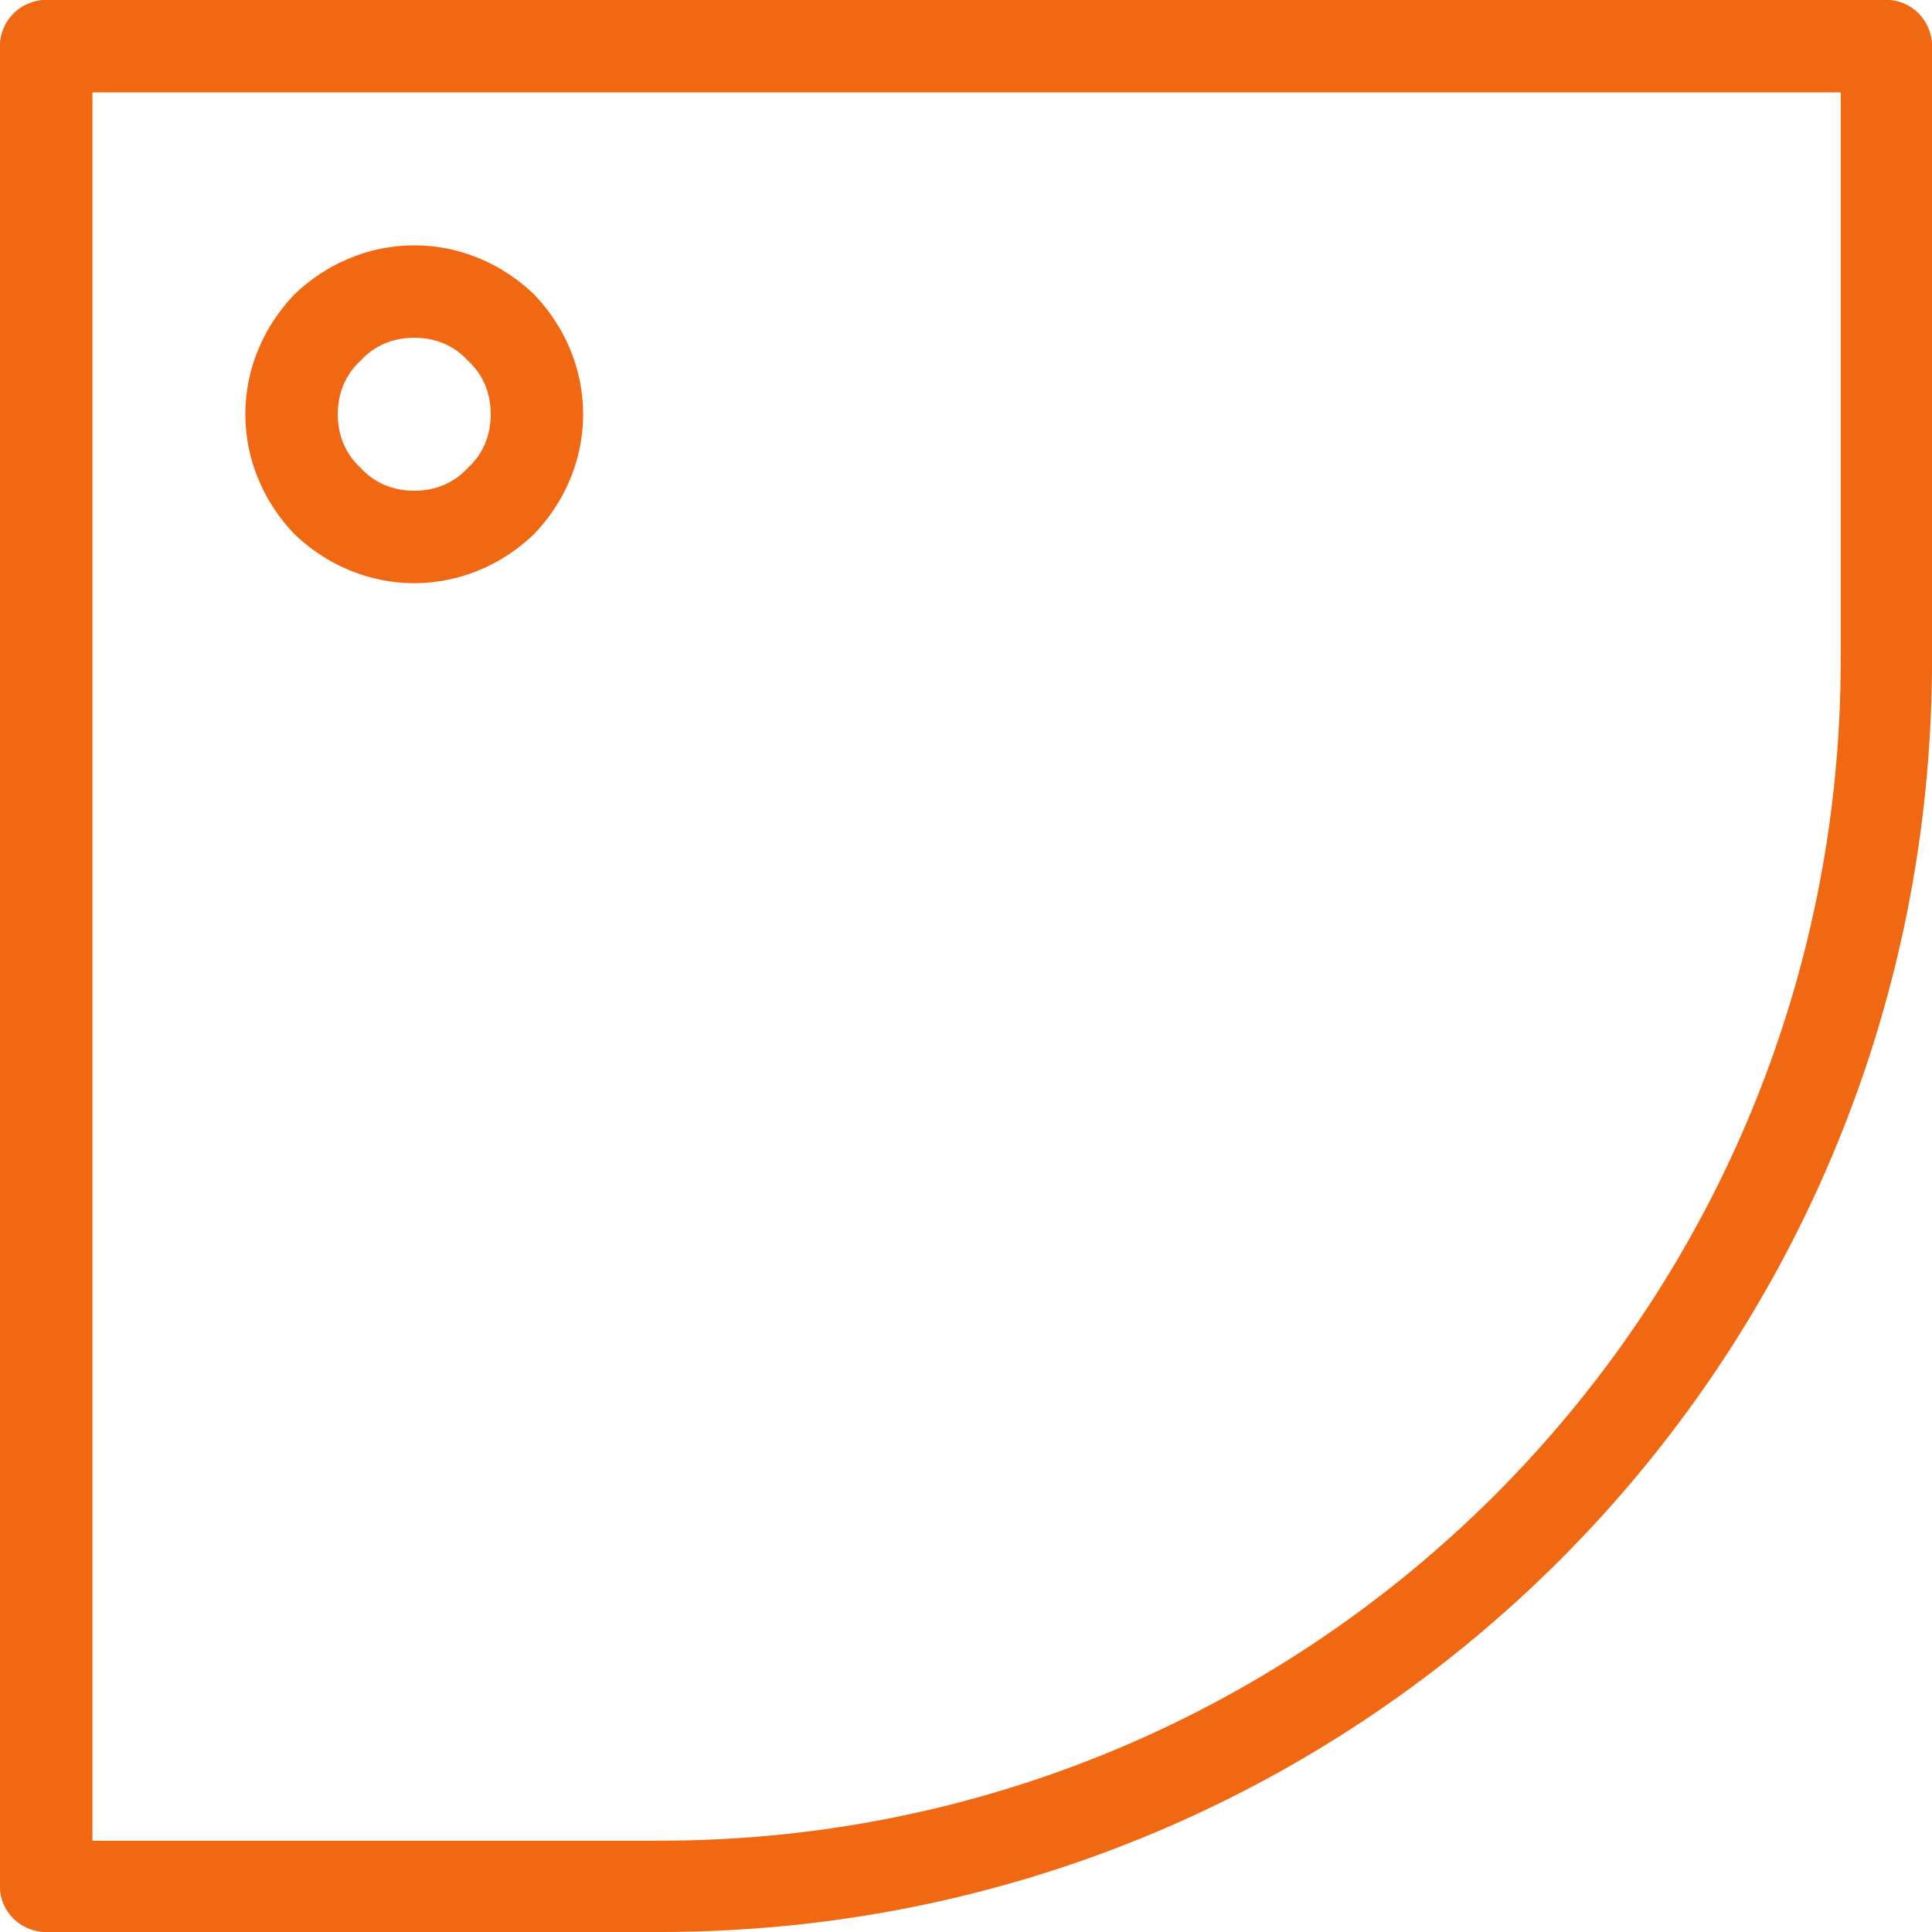
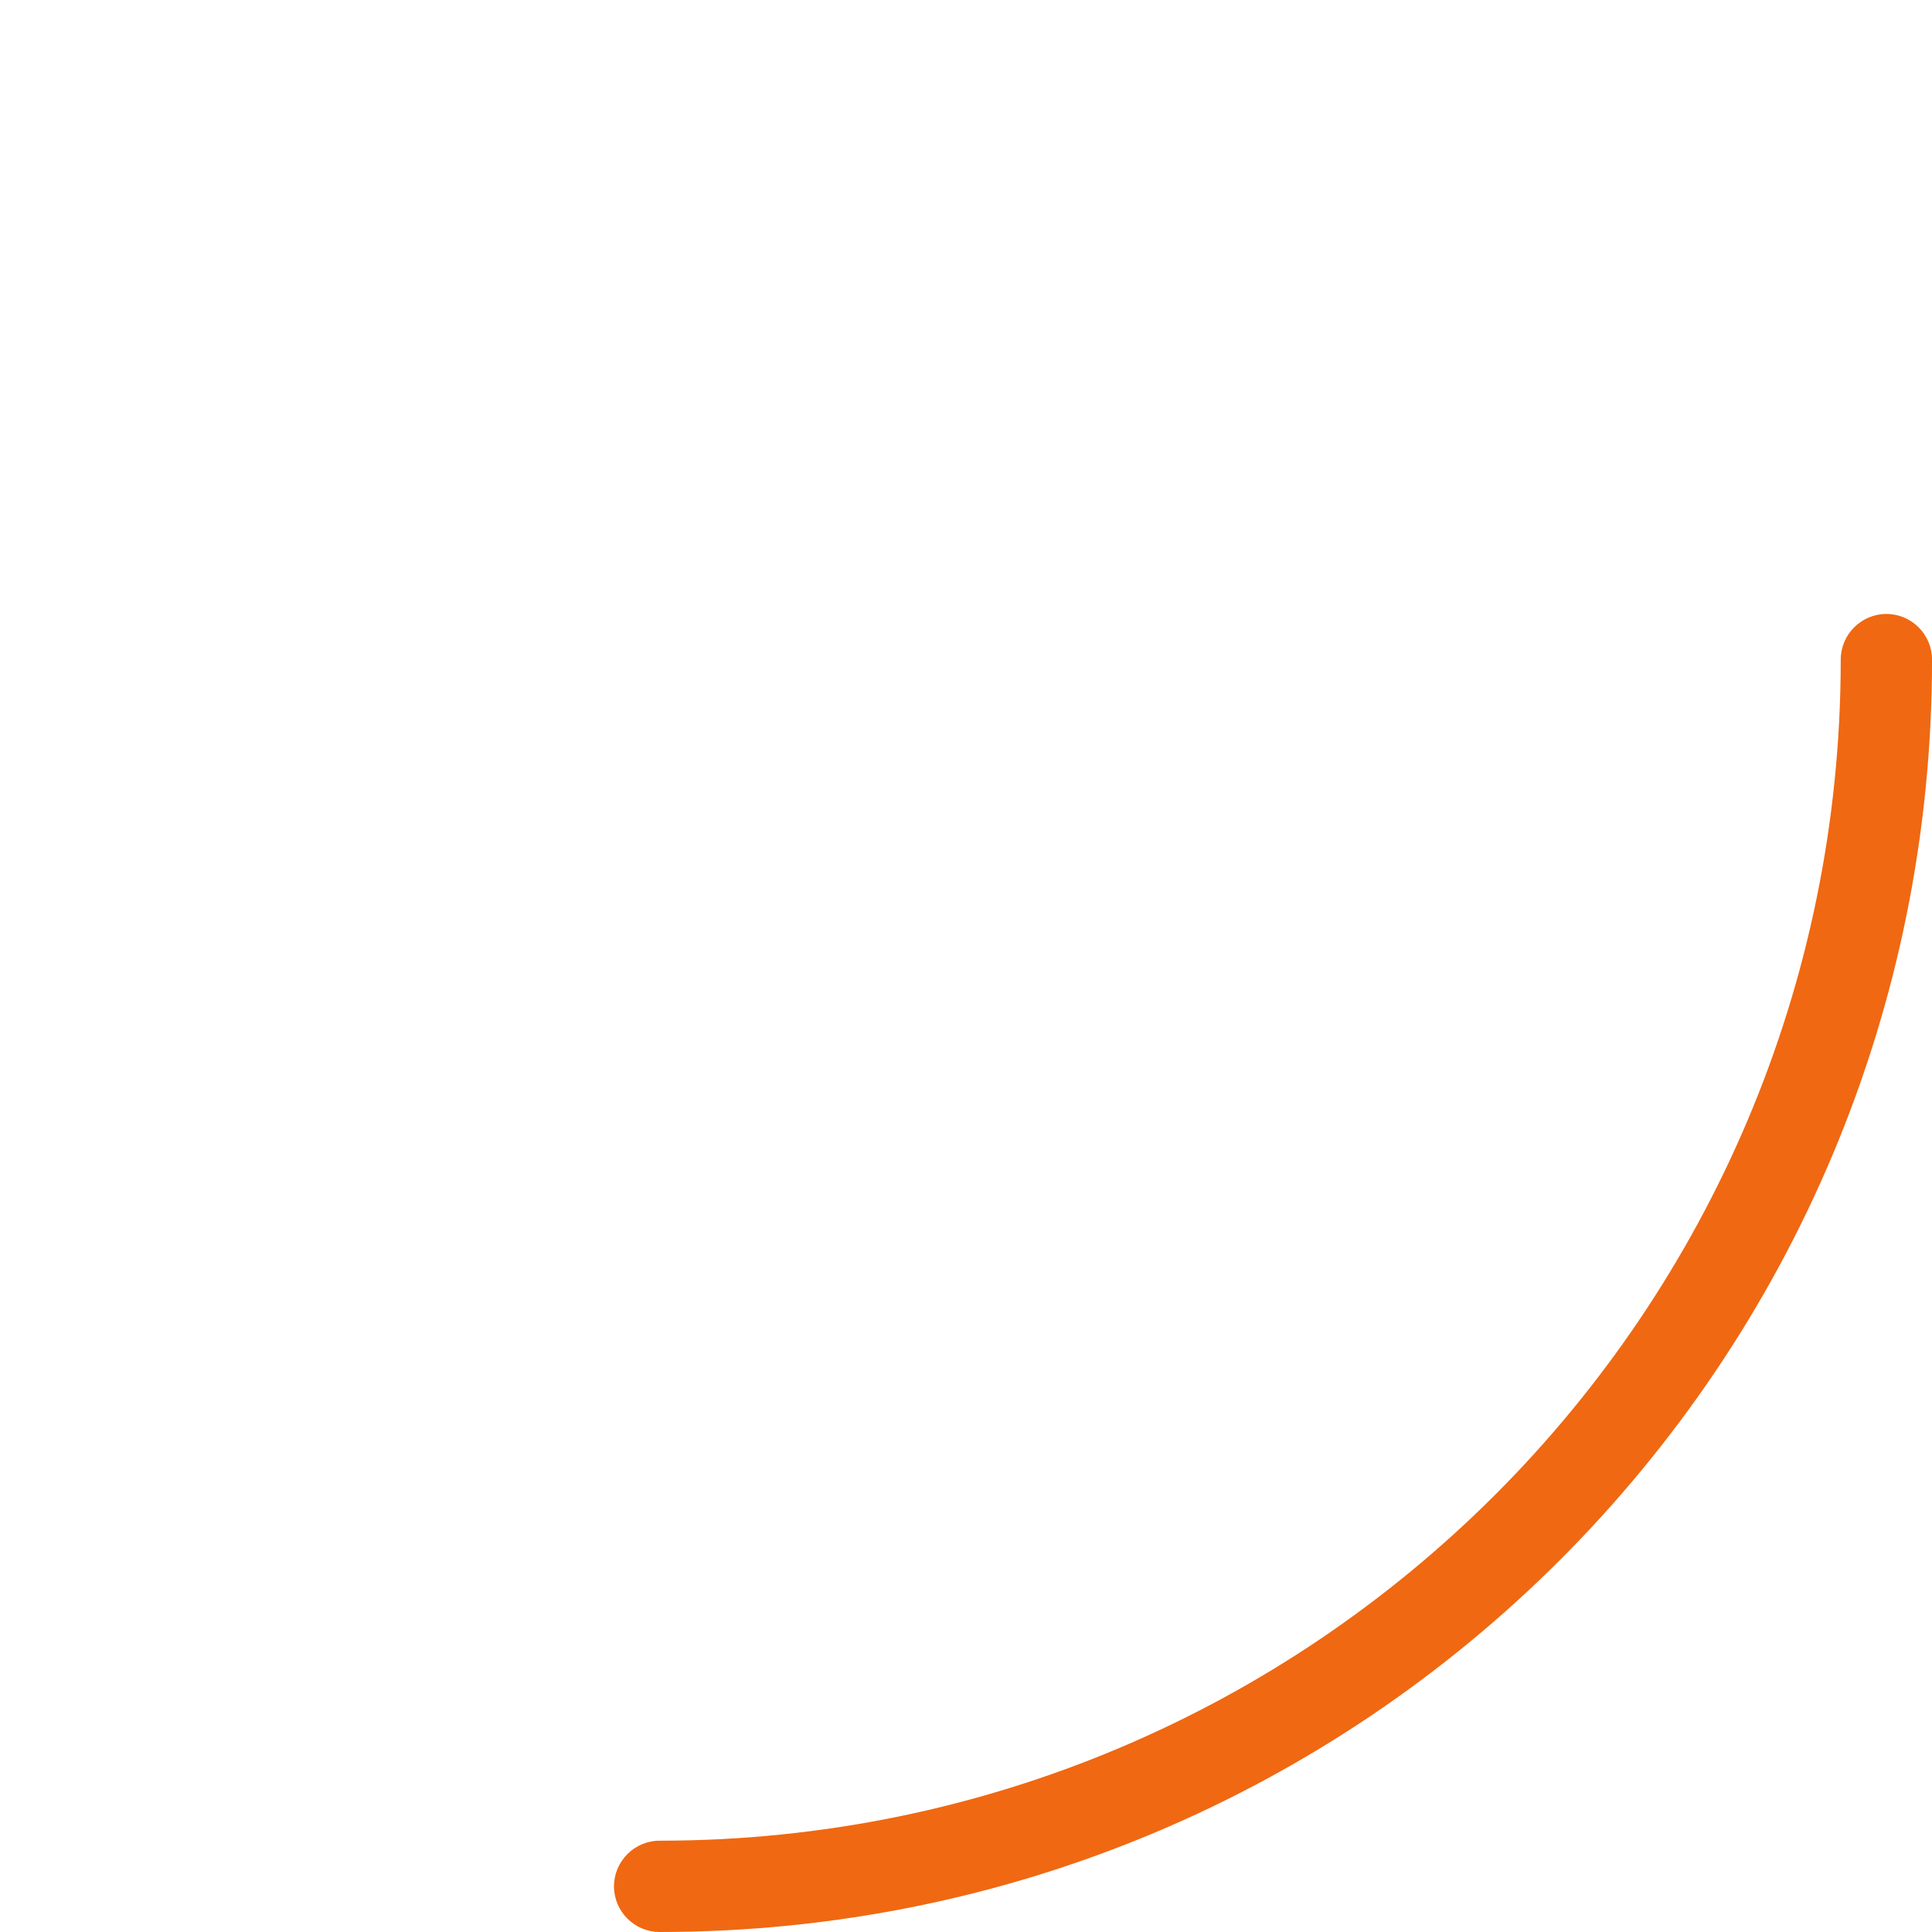
<svg xmlns="http://www.w3.org/2000/svg" version="1.1" id="Capa_1" x="0px" y="0px" width="47.99px" height="47.99px" viewBox="0 0 47.99 47.99" enable-background="new 0 0 47.99 47.99" xml:space="preserve">
  <g>
-     <path fill="#F06812" d="M0,1.162C0,0.51,0.51,0,1.162,0c0.624,0,1.134,0.51,1.134,1.162v45.694c0,0.624-0.51,1.134-1.134,1.134   C0.51,47.99,0,47.48,0,46.856V1.162z" />
-     <path fill="#F06812" d="M46.856,0c0.624,0,1.134,0.51,1.134,1.162c0,0.624-0.51,1.134-1.134,1.134H1.162   C0.51,2.296,0,1.786,0,1.162C0,0.51,0.51,0,1.162,0H46.856z" />
-     <path fill="#F06812" d="M1.162,47.99C0.51,47.99,0,47.48,0,46.856c0-0.623,0.51-1.134,1.162-1.134h15.222   c0.624,0,1.134,0.511,1.134,1.134c0,0.624-0.51,1.134-1.134,1.134H1.162z" />
-     <path fill="#F06812" d="M45.723,1.162C45.723,0.51,46.233,0,46.856,0c0.624,0,1.134,0.51,1.134,1.162v15.222   c0,0.624-0.51,1.134-1.134,1.134c-0.623,0-1.134-0.51-1.134-1.134V1.162z" />
    <path fill="#F06812" d="M45.723,16.384c0-0.624,0.511-1.134,1.134-1.134c0.624,0,1.134,0.51,1.134,1.134   c0,8.731-3.515,16.639-9.241,22.365c-5.726,5.727-13.634,9.241-22.365,9.241c-0.624,0-1.134-0.51-1.134-1.134   c0-0.623,0.51-1.134,1.134-1.134c8.107,0,15.449-3.288,20.75-8.589S45.723,24.491,45.723,16.384L45.723,16.384z" />
-     <path fill="#F06812" d="M14.485,10.29c0,1.162-0.482,2.211-1.219,2.977c-0.766,0.737-1.814,1.219-2.977,1.219   s-2.211-0.482-2.977-1.219C6.576,12.5,6.094,11.452,6.094,10.29s0.482-2.211,1.219-2.977c0.766-0.737,1.814-1.219,2.977-1.219   s2.211,0.482,2.977,1.219C14.003,8.079,14.485,9.127,14.485,10.29L14.485,10.29z M11.622,11.622   c0.368-0.34,0.567-0.794,0.567-1.333s-0.199-0.992-0.567-1.332c-0.34-0.369-0.794-0.567-1.333-0.567S9.297,8.589,8.958,8.958   c-0.369,0.34-0.567,0.793-0.567,1.332s0.198,0.992,0.567,1.333c0.34,0.368,0.793,0.567,1.332,0.567S11.282,11.99,11.622,11.622   L11.622,11.622z" />
  </g>
</svg>